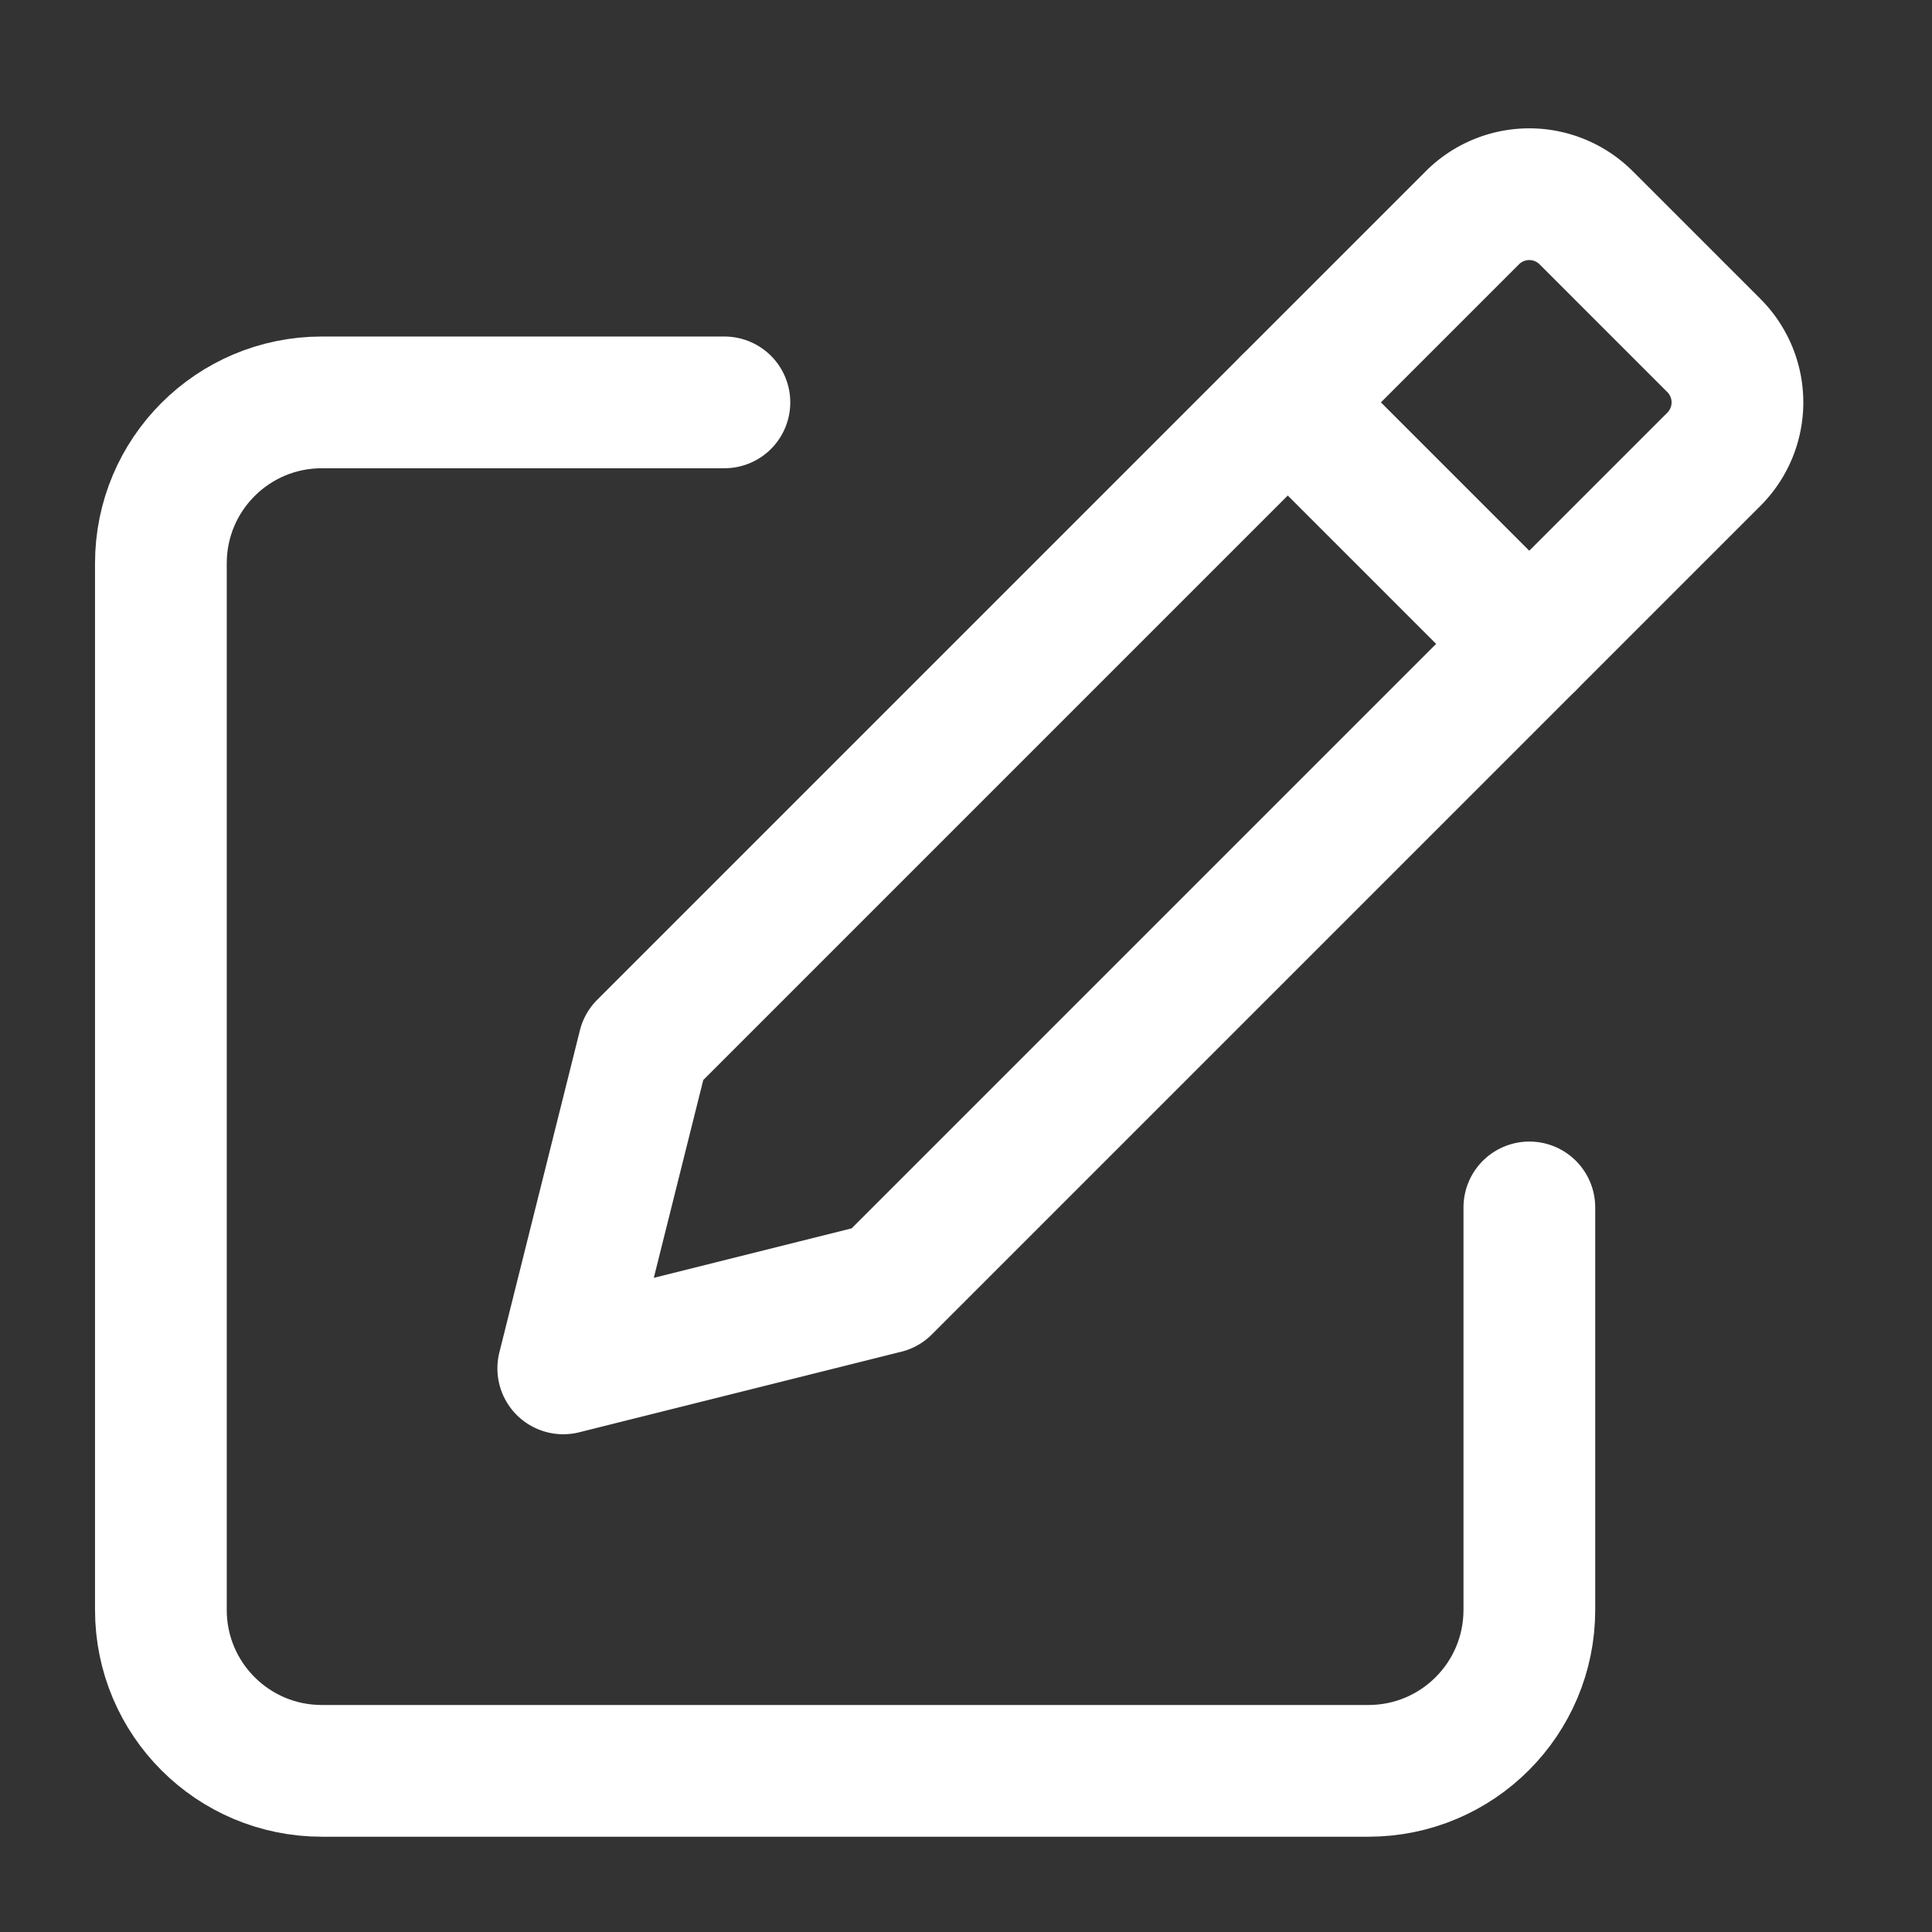
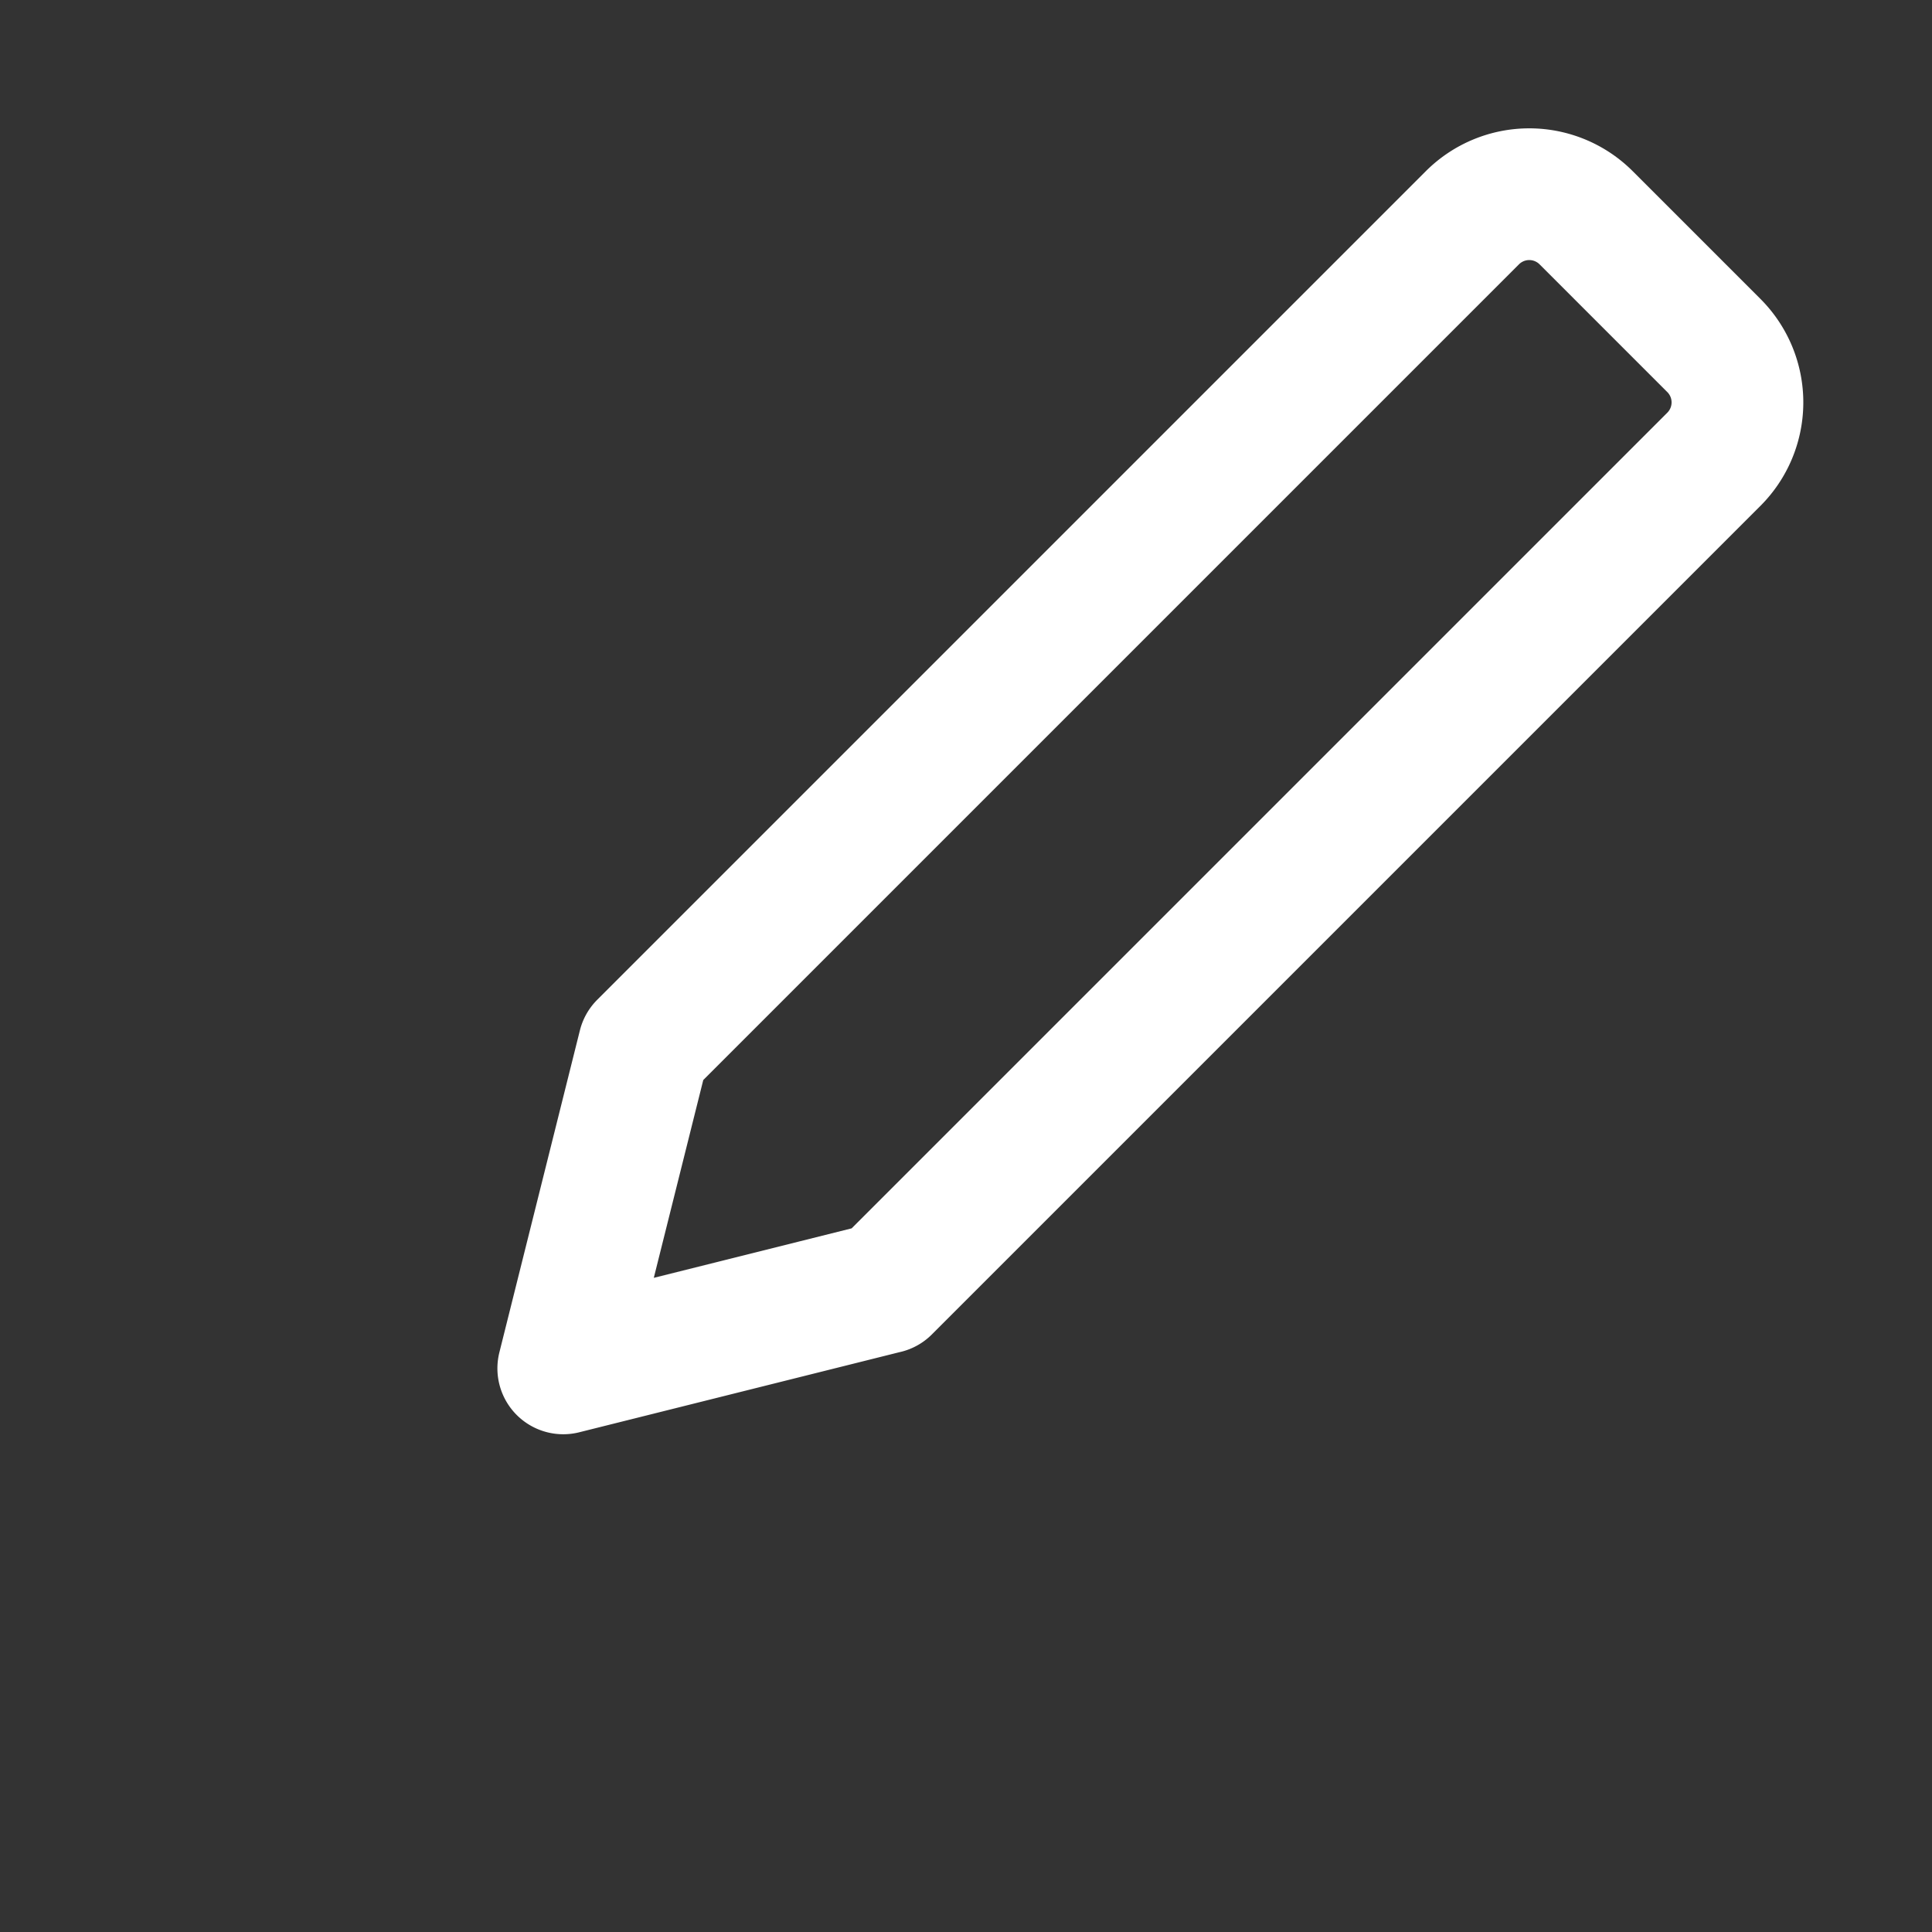
<svg xmlns="http://www.w3.org/2000/svg" width="22" height="22" fill="none">
  <rect width="100%" height="100%" fill="#333333" stroke="none" />
-   <path d="M8.249 4.582H3.665c-1.013 0-1.833.82-1.833 1.833v11.917c0 1.013.82 1.833 1.833 1.833h11.917c1.013 0 1.833-.82 1.833-1.833v-4.583M14.664 4.582l2.75 2.75" stroke="#fff" stroke-width="1.5" stroke-linecap="round" stroke-linejoin="round" />
  <path d="m10.08 14.665-3.666.917.917-3.667 9.435-9.435a.916.916 0 0 1 1.296 0l1.454 1.454a.916.916 0 0 1 0 1.296l-9.435 9.435Z" stroke="#fff" stroke-width="1.5" stroke-linecap="round" stroke-linejoin="round" />
</svg>